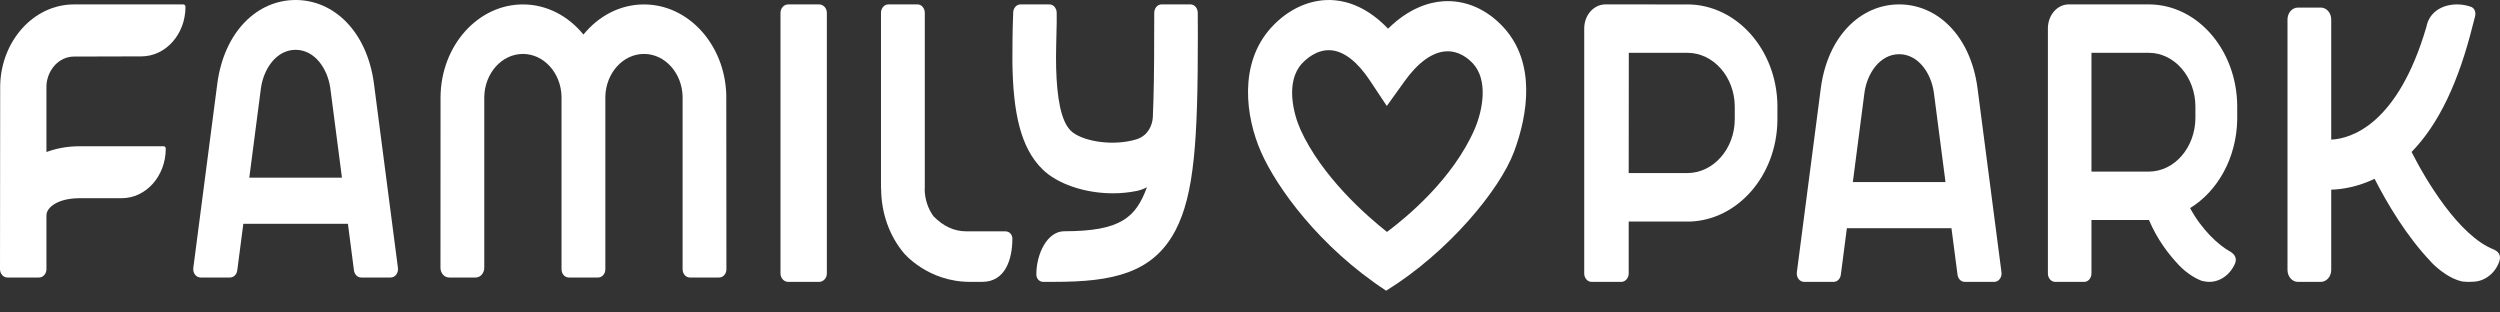
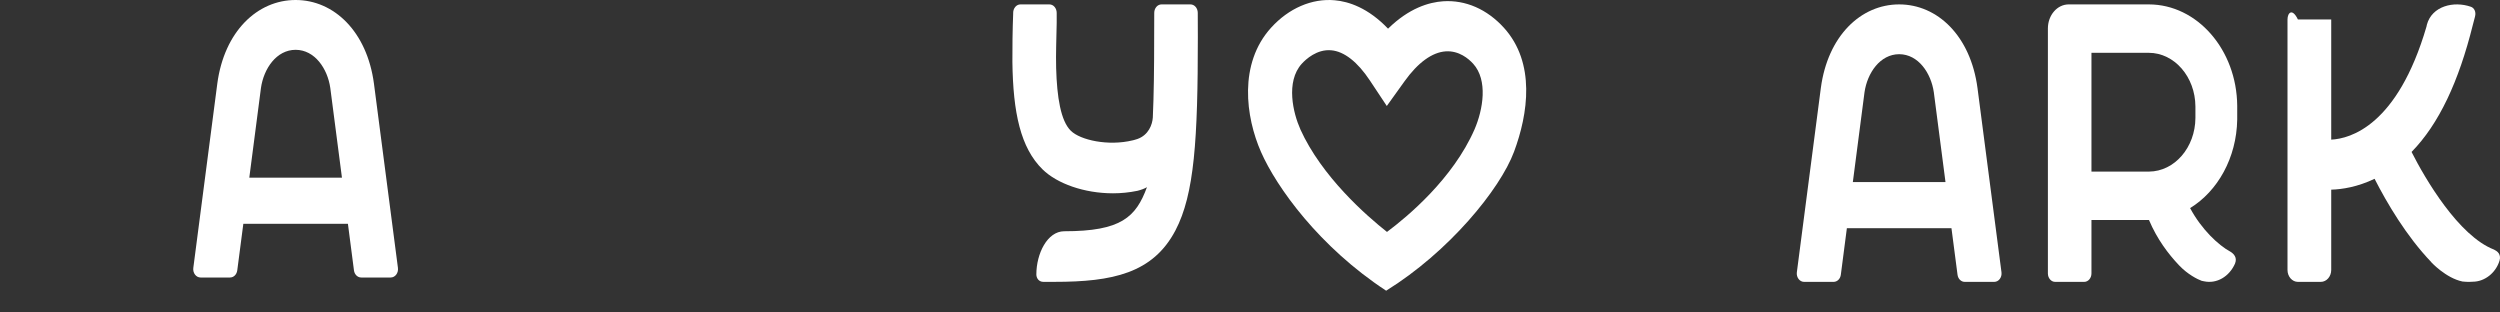
<svg xmlns="http://www.w3.org/2000/svg" width="96" height="12" viewBox="0 0 96 12" fill="none">
  <rect x="0" y="0" width="96" height="12" fill="#333333" stroke="none" />
-   <path d="M95.77 9.584C94.41 9.059 93.13 6.875 92.604 5.835C93.659 4.757 94.416 3.128 94.955 0.964C94.955 0.964 95.014 0.738 95.039 0.643C95.095 0.438 94.996 0.3 94.885 0.261C94.22 0.027 93.386 0.235 93.193 0.946C93.186 0.972 93.181 0.997 93.177 1.021C92.064 4.826 90.252 5.324 89.519 5.362V0.748C89.519 0.495 89.34 0.291 89.118 0.291H88.24C88.019 0.291 87.84 0.495 87.84 0.748V10.367C87.84 10.619 88.019 10.824 88.24 10.824H89.118C89.34 10.824 89.519 10.619 89.519 10.367V7.283C89.934 7.271 90.523 7.182 91.184 6.866C91.661 7.802 92.409 9.071 93.357 10.061L93.355 10.063C93.355 10.063 93.914 10.675 94.558 10.81C94.773 10.836 94.947 10.818 94.947 10.818C95.411 10.82 95.84 10.478 95.982 10.009C96.018 9.892 95.997 9.805 95.957 9.735C95.91 9.655 95.8 9.598 95.77 9.584Z" fill="white" />
-   <path d="M27.894 10.341L27.889 3.64C27.835 1.716 26.438 0.17 24.729 0.17C23.81 0.17 22.983 0.616 22.404 1.327C21.826 0.616 20.998 0.17 20.08 0.17C18.344 0.17 16.931 1.762 16.917 3.726L16.914 10.281C16.914 10.488 17.062 10.656 17.245 10.656H18.266C18.448 10.656 18.596 10.488 18.596 10.281L18.596 3.726C18.61 2.811 19.27 2.071 20.08 2.071C20.884 2.071 21.539 2.799 21.563 3.703V10.341C21.563 10.515 21.687 10.656 21.84 10.656H22.968C23.121 10.656 23.245 10.515 23.245 10.341V3.705C23.269 2.8 23.925 2.071 24.729 2.071C25.533 2.071 26.188 2.799 26.212 3.704V10.341C26.212 10.515 26.336 10.656 26.489 10.656H27.617C27.77 10.656 27.894 10.515 27.894 10.341Z" fill="white" />
-   <path d="M64.799 6.646L62.542 6.647L62.546 2.028L64.792 2.028C65.797 2.028 66.609 2.953 66.615 4.091V4.584C66.609 5.718 65.798 6.639 64.799 6.646ZM64.787 0.169V0.171L61.649 0.169C61.199 0.169 60.834 0.583 60.834 1.093V10.501C60.834 10.679 60.962 10.824 61.119 10.824H62.257C62.414 10.824 62.542 10.679 62.542 10.501V8.506L64.915 8.507C66.743 8.432 68.213 6.739 68.252 4.658L68.253 4.06C68.233 1.911 66.686 0.169 64.787 0.169Z" fill="white" />
+   <path d="M95.77 9.584C94.41 9.059 93.13 6.875 92.604 5.835C93.659 4.757 94.416 3.128 94.955 0.964C94.955 0.964 95.014 0.738 95.039 0.643C95.095 0.438 94.996 0.3 94.885 0.261C94.22 0.027 93.386 0.235 93.193 0.946C93.186 0.972 93.181 0.997 93.177 1.021C92.064 4.826 90.252 5.324 89.519 5.362V0.748H88.24C88.019 0.291 87.84 0.495 87.84 0.748V10.367C87.84 10.619 88.019 10.824 88.24 10.824H89.118C89.34 10.824 89.519 10.619 89.519 10.367V7.283C89.934 7.271 90.523 7.182 91.184 6.866C91.661 7.802 92.409 9.071 93.357 10.061L93.355 10.063C93.355 10.063 93.914 10.675 94.558 10.81C94.773 10.836 94.947 10.818 94.947 10.818C95.411 10.82 95.84 10.478 95.982 10.009C96.018 9.892 95.997 9.805 95.957 9.735C95.91 9.655 95.8 9.598 95.77 9.584Z" fill="white" />
  <path d="M80.312 6.589V2.028H82.513V2.028C83.497 2.028 84.298 2.952 84.304 4.09V4.528C84.298 5.662 83.503 6.582 82.524 6.589H82.121V6.589H80.312ZM82.513 0.169V0.169H79.437C78.996 0.169 78.639 0.583 78.639 1.093V10.501C78.639 10.679 78.764 10.824 78.918 10.824H80.033C80.187 10.824 80.312 10.679 80.312 10.501V8.449H82.521C82.834 9.185 83.257 9.746 83.674 10.186C84.01 10.542 84.388 10.726 84.543 10.783L84.63 10.801C85.126 10.91 85.608 10.617 85.825 10.121C85.826 10.12 85.826 10.116 85.827 10.115C85.87 10.002 85.86 9.914 85.823 9.842C85.802 9.798 85.771 9.762 85.737 9.731H85.736C85.709 9.705 85.68 9.686 85.653 9.668C85.65 9.666 85.647 9.665 85.644 9.663C85.194 9.421 84.54 8.814 84.1 7.991C85.158 7.342 85.885 6.064 85.909 4.59L85.909 4.06C85.89 1.911 84.374 0.169 82.513 0.169Z" fill="white" />
-   <path d="M30.268 10.824H31.454C31.618 10.824 31.751 10.679 31.751 10.501V0.493C31.751 0.314 31.618 0.169 31.454 0.169H30.268C30.104 0.169 29.971 0.314 29.971 0.493V10.501C29.971 10.679 30.104 10.824 30.268 10.824Z" fill="white" />
-   <path d="M0.284 10.656H1.499C1.656 10.656 1.783 10.513 1.783 10.336V8.273C1.783 7.95 2.242 7.619 3.024 7.612L4.673 7.611C5.607 7.611 6.365 6.759 6.365 5.709V5.707C6.365 5.656 6.329 5.616 6.284 5.616L3.003 5.617C2.566 5.622 2.154 5.7 1.783 5.838L1.783 3.282C1.82 2.663 2.279 2.172 2.839 2.172L5.429 2.165C6.364 2.165 7.122 1.314 7.122 0.263V0.261C7.122 0.211 7.086 0.17 7.041 0.17L2.838 0.17C1.299 0.17 0.045 1.563 0.007 3.282L0 10.336C0 10.513 0.127 10.656 0.284 10.656Z" fill="white" />
-   <path d="M34.708 9.719C34.708 9.719 35.619 10.824 37.251 10.824C37.503 10.824 37.556 10.823 37.719 10.823C38.601 10.823 38.875 9.961 38.875 9.166C38.875 9.033 38.788 8.883 38.599 8.883C38.478 8.883 37.32 8.883 37.109 8.883C36.641 8.883 36.228 8.693 35.847 8.305C35.636 8.017 35.507 7.645 35.507 7.239H35.512V0.493C35.512 0.314 35.386 0.169 35.231 0.169H34.111C33.956 0.169 33.83 0.314 33.83 0.493V7.239H33.836C33.836 8.201 34.169 9.076 34.708 9.719Z" fill="white" />
  <path d="M40.035 6.505C40.591 7.05 41.633 7.423 42.739 7.423C43.049 7.423 43.362 7.392 43.673 7.328C43.675 7.328 43.675 7.328 43.675 7.328C43.821 7.291 43.946 7.244 44.043 7.188C43.619 8.34 43.05 8.88 40.871 8.88C40.871 8.88 40.867 8.88 40.865 8.88C40.217 8.883 39.796 9.737 39.796 10.539C39.796 10.673 39.882 10.824 40.071 10.824H40.5C40.501 10.824 40.502 10.823 40.502 10.823C42.721 10.823 44.27 10.493 45.135 8.852C45.868 7.46 45.997 5.343 45.997 1.427L45.994 0.493C45.994 0.314 45.869 0.169 45.714 0.169H44.602C44.448 0.169 44.323 0.314 44.323 0.493L44.32 1.412C44.32 2.614 44.308 3.642 44.268 4.515C44.25 4.78 44.108 5.185 43.675 5.338C43.631 5.353 43.587 5.366 43.542 5.378C43.524 5.381 43.508 5.386 43.496 5.389C42.56 5.617 41.486 5.382 41.119 5.021C40.733 4.641 40.587 3.738 40.556 2.612C40.542 2.063 40.566 1.487 40.577 0.883V0.493C40.577 0.314 40.452 0.169 40.298 0.169H39.184C39.031 0.169 38.906 0.314 38.906 0.493V0.526C38.883 1.073 38.871 1.9 38.876 2.376C38.9 4.321 39.188 5.676 40.035 6.505Z" fill="white" />
  <path d="M9.573 6.823L10.021 3.376C10.127 2.637 10.615 1.914 11.352 1.913C12.088 1.914 12.577 2.637 12.683 3.376L13.131 6.823H9.573ZM15.281 10.288L14.36 3.213C14.094 1.211 12.825 0 11.352 0C9.879 0 8.61 1.211 8.344 3.213L7.423 10.288C7.398 10.482 7.529 10.656 7.701 10.656H8.834C8.974 10.656 9.091 10.54 9.111 10.381L9.344 8.593H13.36L13.592 10.381C13.612 10.54 13.73 10.656 13.87 10.656H15.003C15.175 10.656 15.306 10.482 15.281 10.288Z" fill="white" />
  <path d="M71.149 6.992L71.597 3.545C71.703 2.806 72.192 2.083 72.928 2.081C73.664 2.083 74.153 2.806 74.259 3.545L74.707 6.992H71.149ZM76.857 10.456L75.936 3.382C75.67 1.379 74.401 0.169 72.928 0.169C71.455 0.169 70.186 1.379 69.92 3.382L68.999 10.456C68.974 10.65 69.106 10.824 69.277 10.824H70.41C70.55 10.824 70.668 10.708 70.688 10.55L70.92 8.762H74.936L75.169 10.55C75.189 10.708 75.306 10.824 75.446 10.824H76.579C76.751 10.824 76.882 10.65 76.857 10.456Z" fill="white" />
  <path d="M53.26 8.906C52.464 8.277 50.754 6.78 49.932 4.963L49.933 4.962C49.659 4.353 49.362 3.139 49.988 2.448C50.144 2.277 50.569 1.882 51.119 1.931C51.616 1.974 52.129 2.375 52.603 3.09L53.253 4.07L53.936 3.119C54.449 2.403 54.995 2.007 55.516 1.972C56.025 1.939 56.396 2.256 56.57 2.448C57.14 3.077 56.954 4.2 56.62 4.973C55.792 6.86 54.064 8.306 53.26 8.906ZM57.749 1.065C57.103 0.353 56.275 -0.008 55.417 0.049C54.868 0.086 54.104 0.313 53.301 1.101C52.535 0.3 51.79 0.057 51.25 0.01C50.377 -0.067 49.487 0.317 48.809 1.065C47.558 2.443 47.829 4.488 48.425 5.84C49.022 7.193 50.66 9.48 53.228 11.163C55.63 9.677 57.598 7.278 58.139 5.827C58.68 4.376 58.974 2.414 57.749 1.065Z" fill="white" />
</svg>